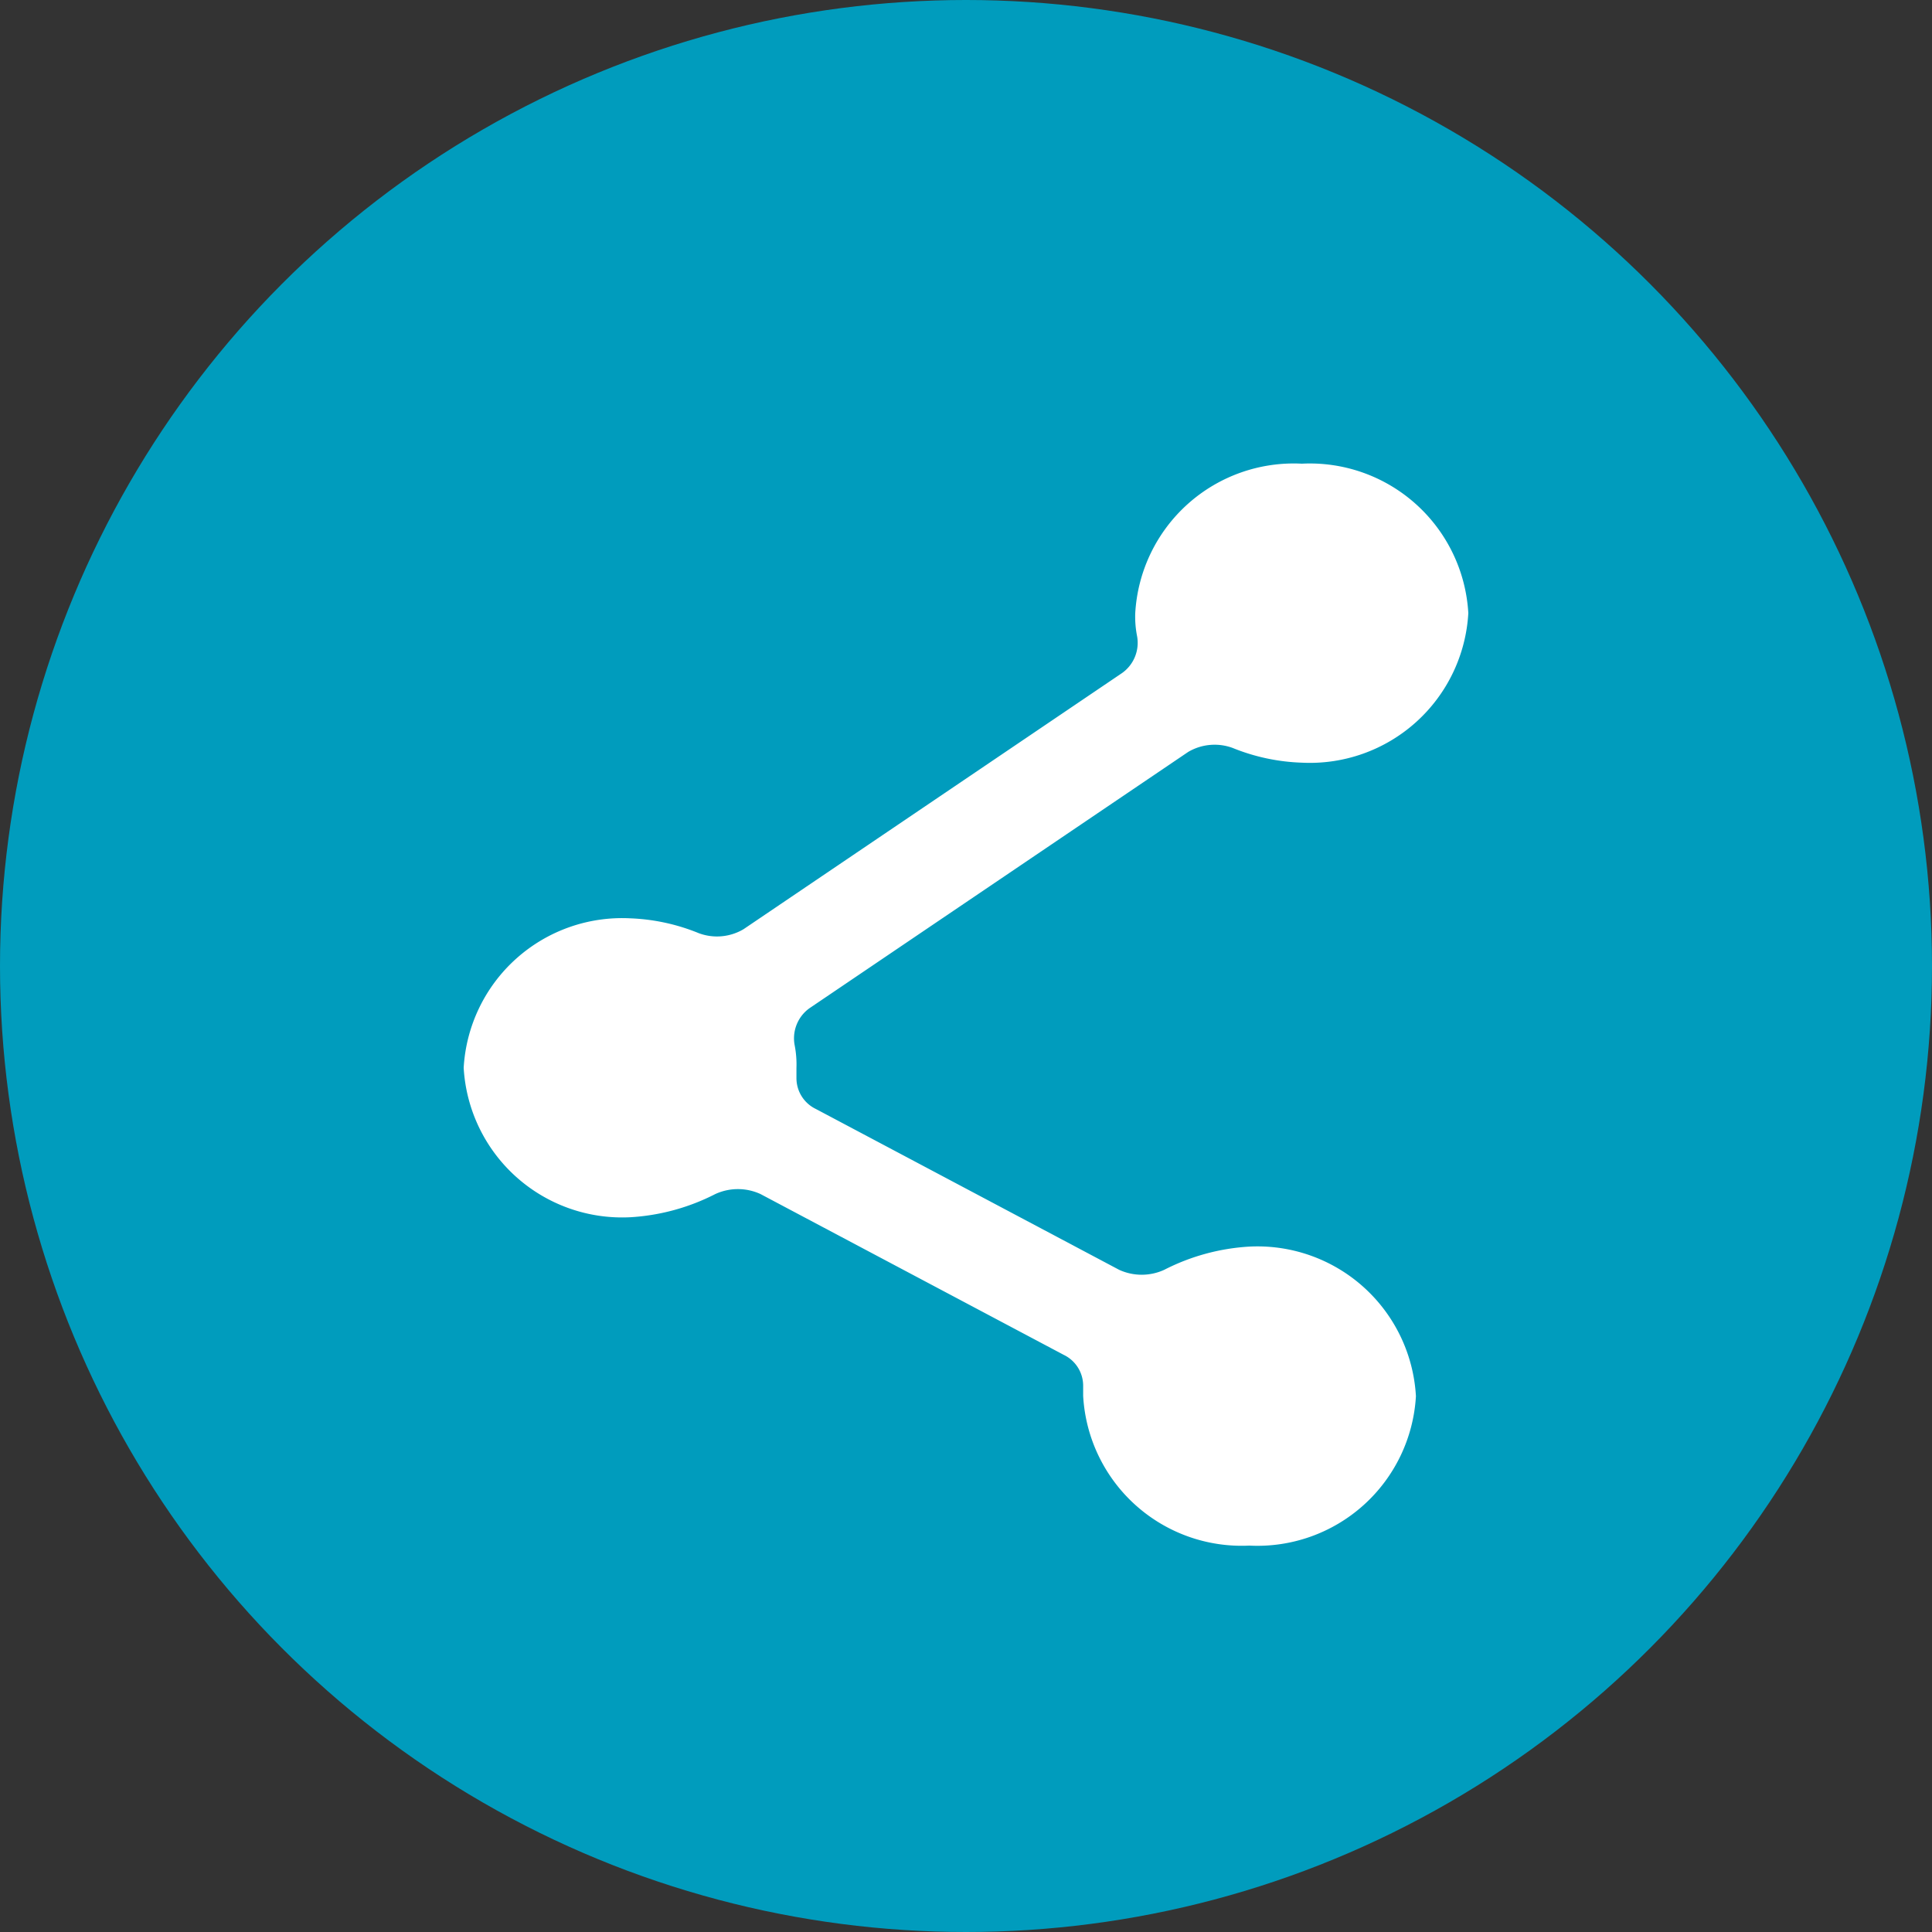
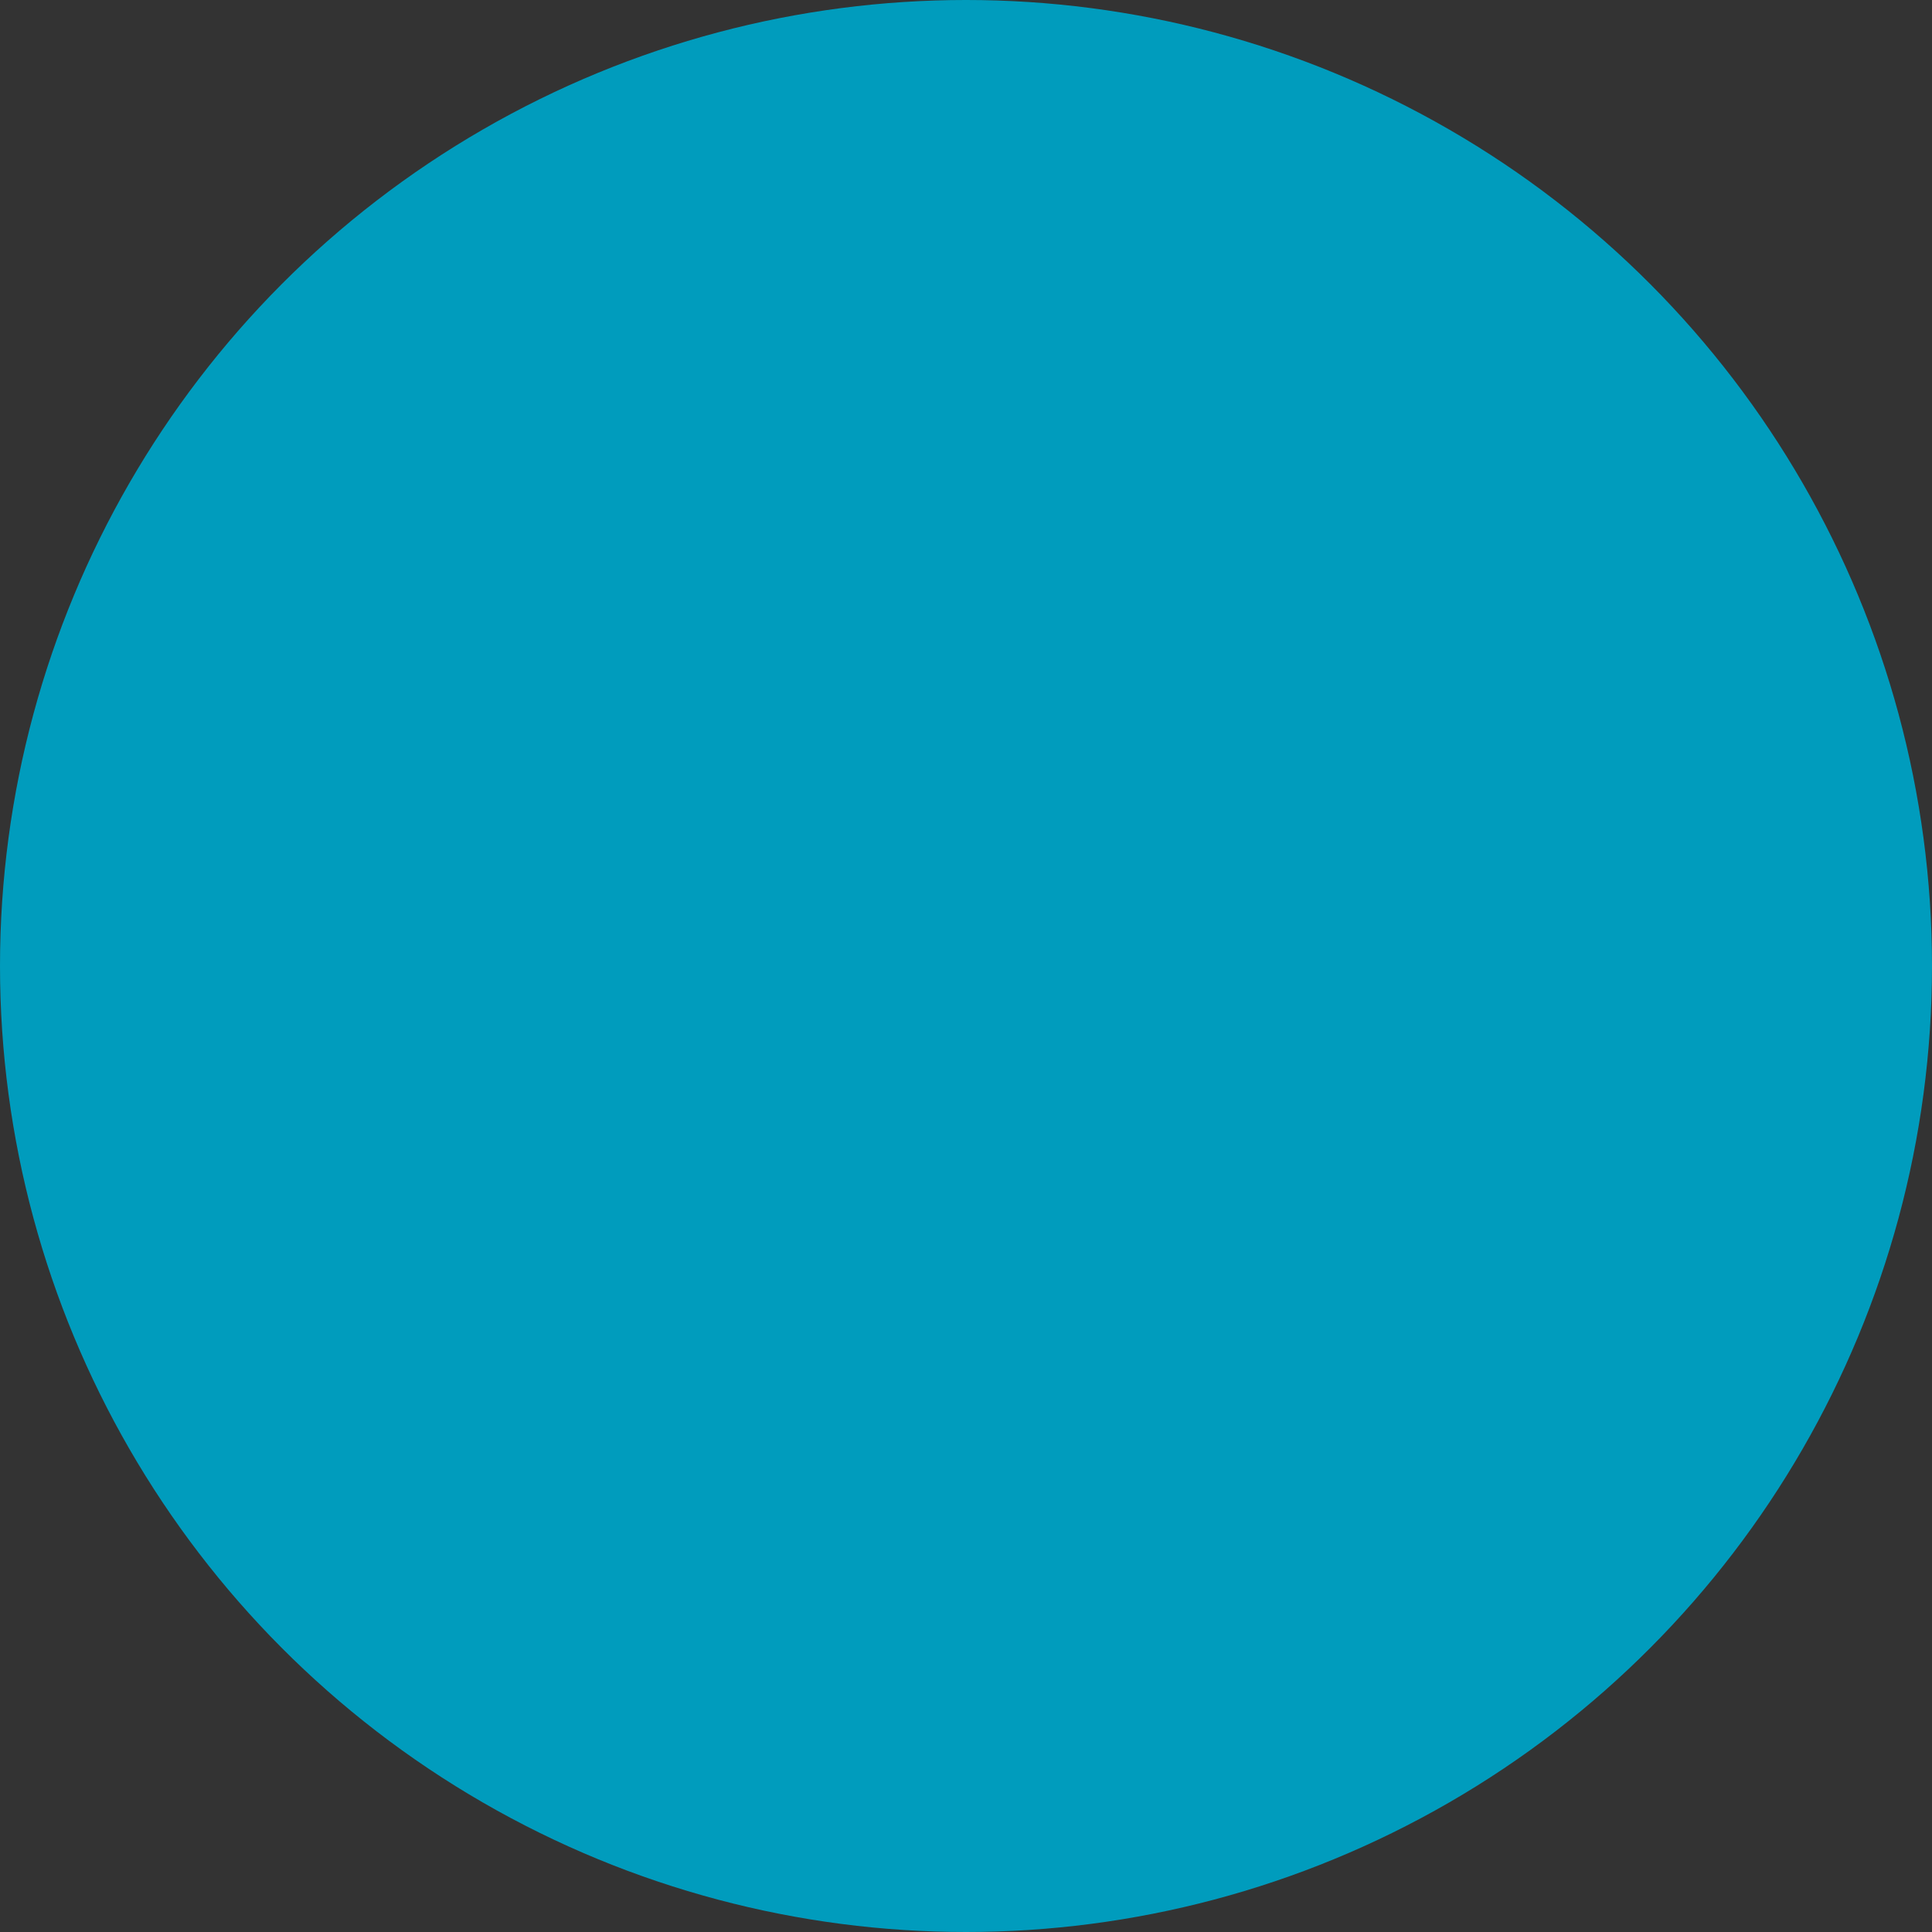
<svg xmlns="http://www.w3.org/2000/svg" id="ico_sns.svg" width="25" height="25" viewBox="0 0 25 25">
  <rect x="0" y="0" width="25" height="25" fill="#333333" stroke="none" />
  <defs>
    <style>
      .cls-1 {
        fill: #009cbd;
      }

      .cls-2 {
        fill: #fff;
        fill-rule: evenodd;
      }
    </style>
  </defs>
  <circle id="楕円形_644" data-name="楕円形 644" class="cls-1" cx="12.5" cy="12.5" r="12.5" />
-   <path id="シェイプ_643" data-name="シェイプ 643" class="cls-2" d="M16.846,9.869A2.054,2.054,0,0,0,19,7.934,2.054,2.054,0,0,0,16.846,6,2.054,2.054,0,0,0,14.69,7.934a1.291,1.291,0,0,0,.023.294,0.479,0.479,0,0,1-.192.48l-4.9,3.316a0.674,0.674,0,0,1-.577.052,2.6,2.6,0,0,0-.89-0.193A2.054,2.054,0,0,0,6,13.817a2.054,2.054,0,0,0,2.156,1.934,2.765,2.765,0,0,0,1.1-.3,0.7,0.7,0,0,1,.585,0l3.924,2.081a0.443,0.443,0,0,1,.251.4v0.13A2.054,2.054,0,0,0,16.166,20a2.054,2.054,0,0,0,2.156-1.934,2.054,2.054,0,0,0-2.156-1.935,2.764,2.764,0,0,0-1.1.3,0.7,0.7,0,0,1-.585,0l-3.924-2.081a0.443,0.443,0,0,1-.251-0.4v-0.13a1.29,1.29,0,0,0-.023-0.294,0.479,0.479,0,0,1,.192-0.48l4.9-3.316a0.674,0.674,0,0,1,.577-0.051A2.6,2.6,0,0,0,16.846,9.869Z" />
</svg>